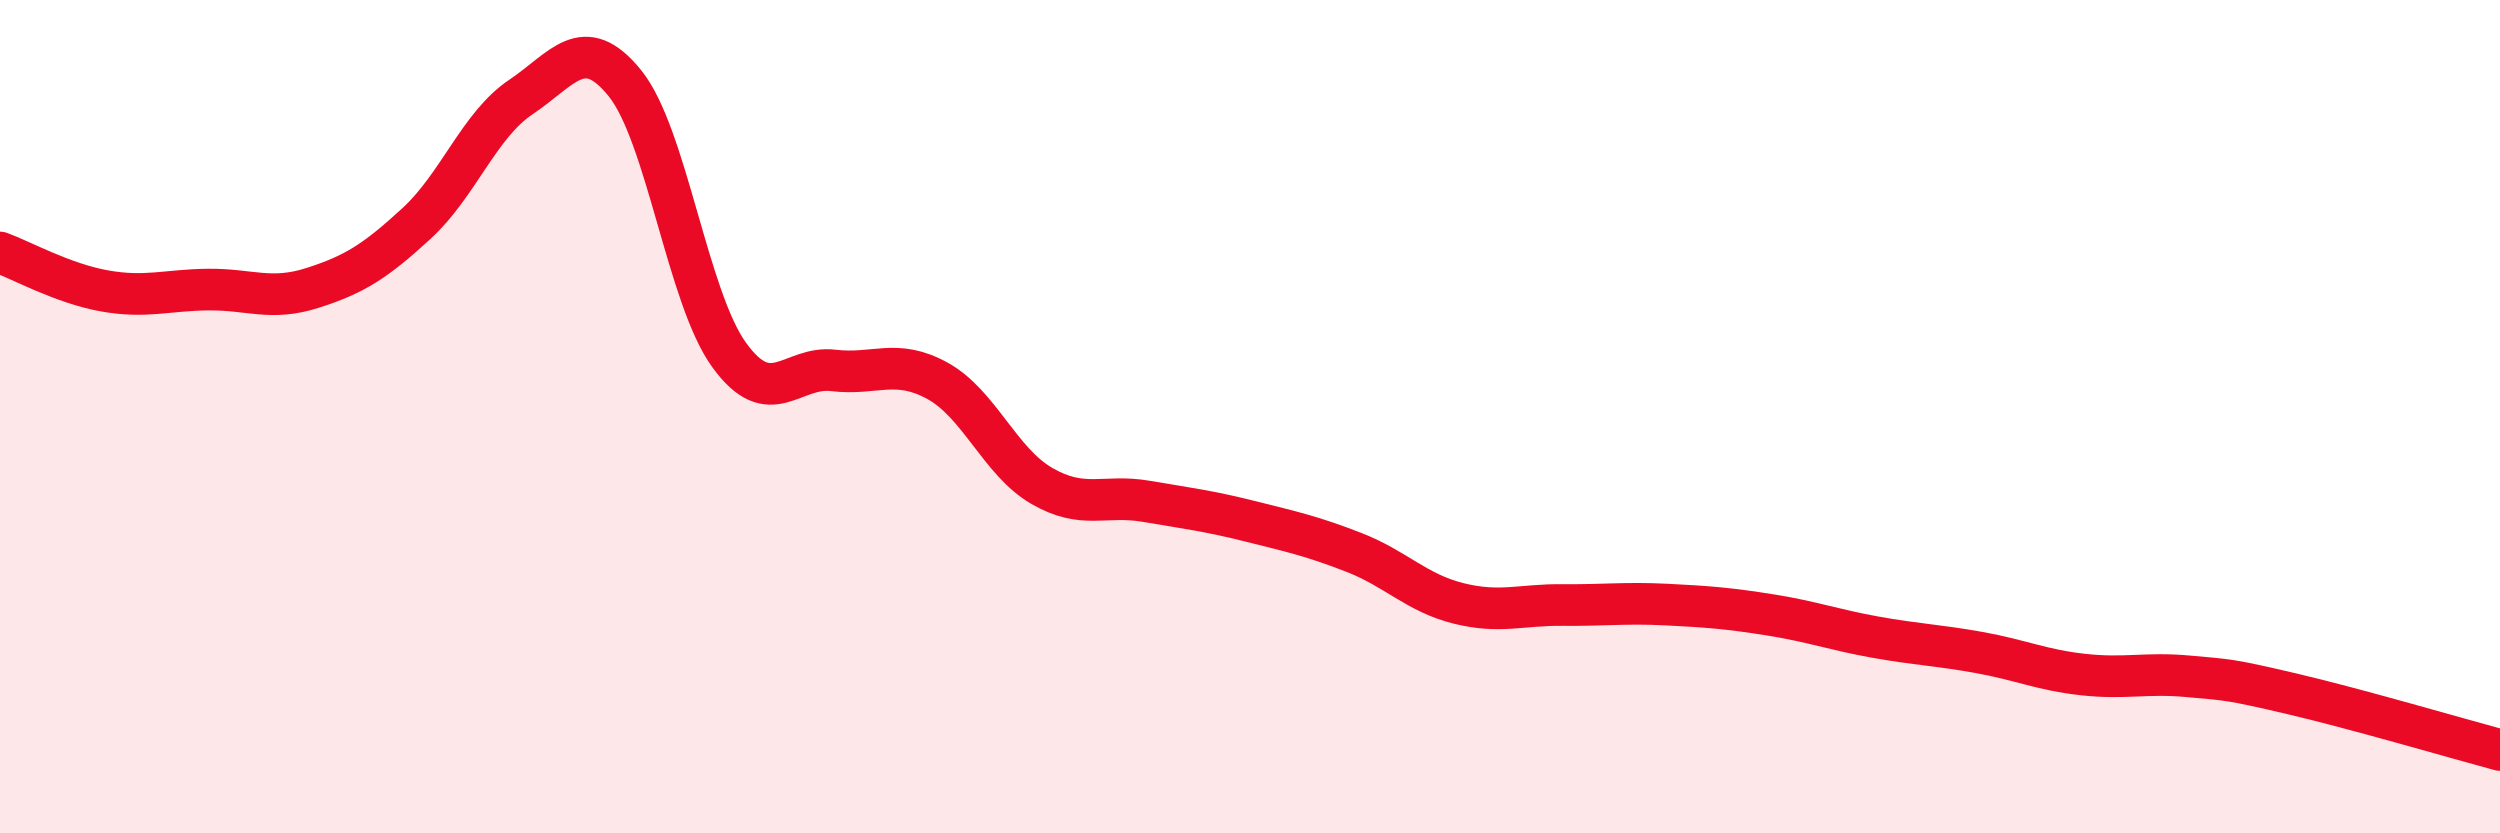
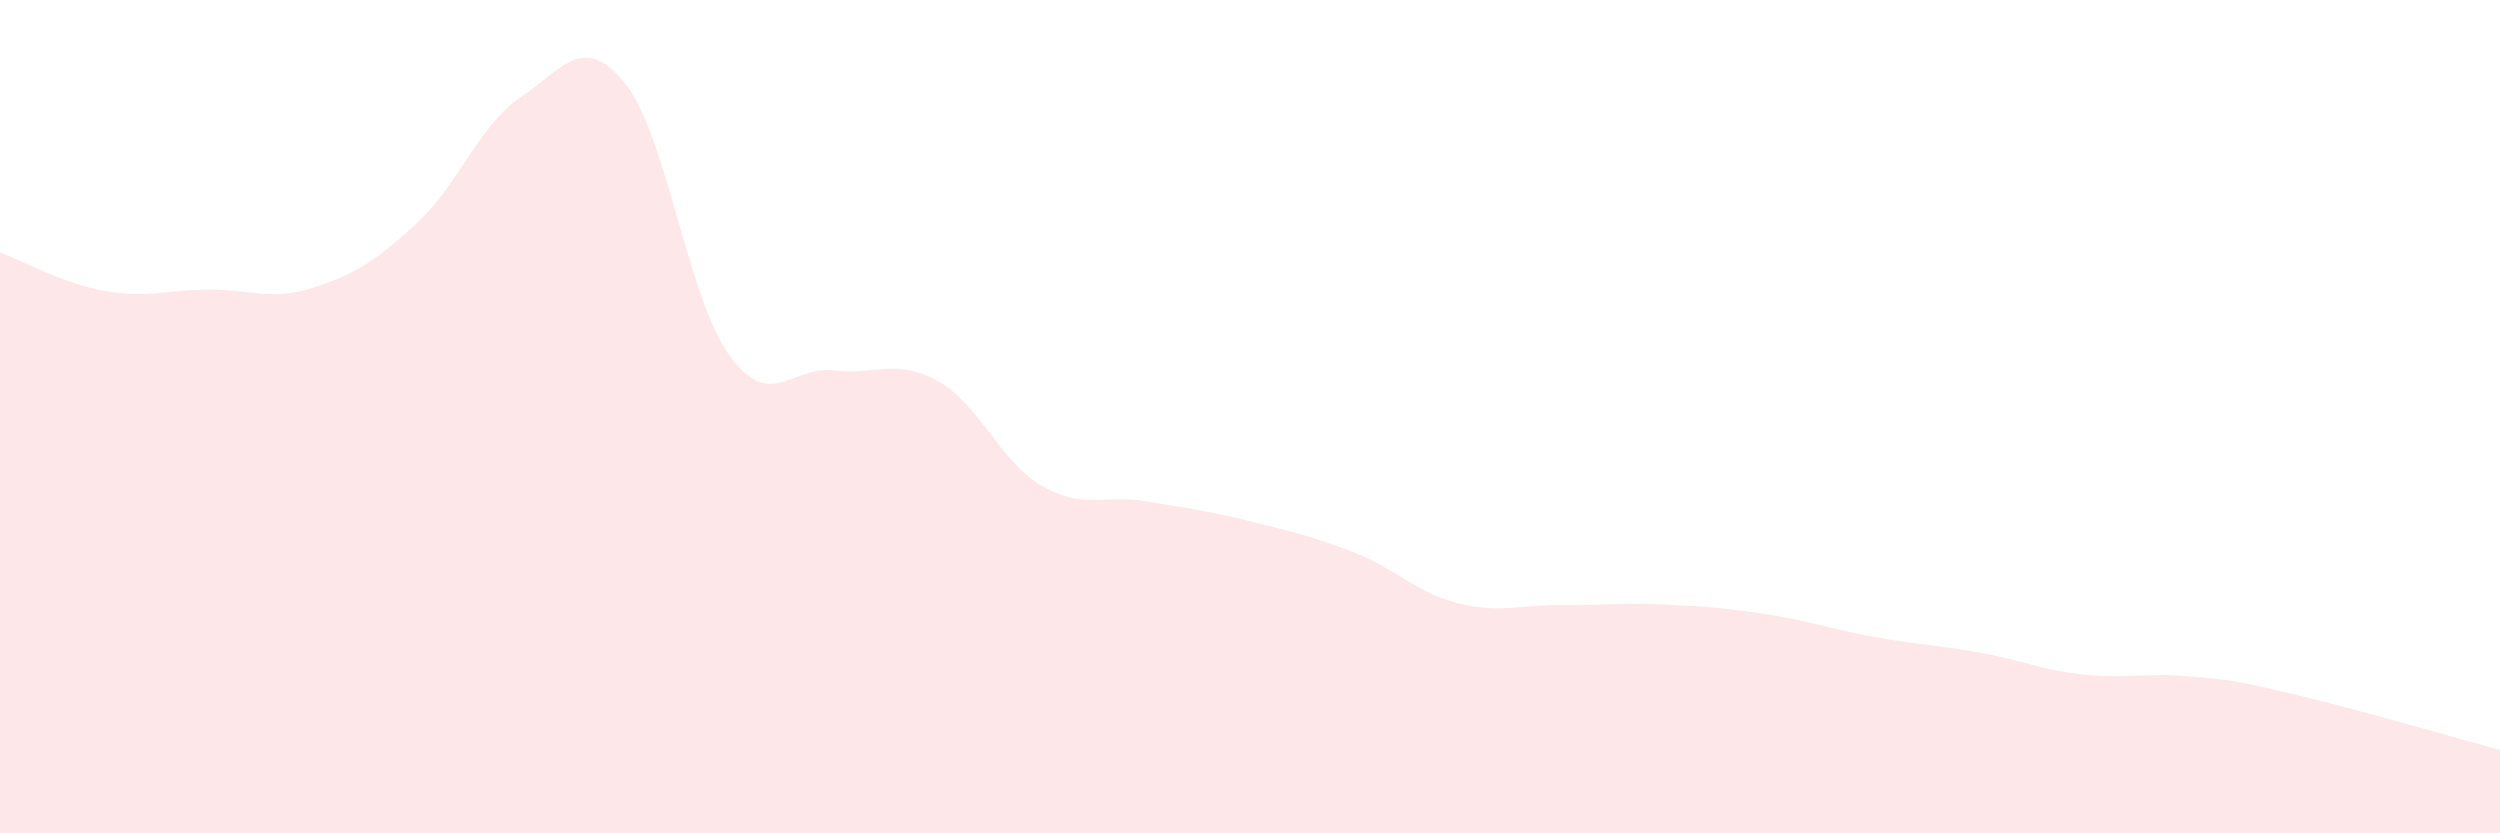
<svg xmlns="http://www.w3.org/2000/svg" width="60" height="20" viewBox="0 0 60 20">
  <path d="M 0,6.06 C 0.5,6.24 1.5,6.8 2.5,6.98 C 3.5,7.16 4,6.96 5,6.95 C 6,6.94 6.5,7.23 7.5,6.91 C 8.5,6.59 9,6.28 10,5.36 C 11,4.44 11.5,3 12.5,2.33 C 13.5,1.66 14,0.76 15,2 C 16,3.24 16.5,7.14 17.5,8.52 C 18.5,9.9 19,8.77 20,8.89 C 21,9.01 21.5,8.59 22.5,9.14 C 23.5,9.69 24,11.08 25,11.66 C 26,12.24 26.5,11.86 27.5,12.03 C 28.5,12.2 29,12.26 30,12.51 C 31,12.76 31.5,12.87 32.5,13.26 C 33.5,13.65 34,14.23 35,14.48 C 36,14.73 36.5,14.51 37.5,14.52 C 38.5,14.53 39,14.46 40,14.51 C 41,14.56 41.5,14.6 42.5,14.76 C 43.5,14.92 44,15.11 45,15.29 C 46,15.47 46.5,15.48 47.5,15.66 C 48.5,15.84 49,16.08 50,16.19 C 51,16.3 51.5,16.14 52.5,16.23 C 53.5,16.32 53.5,16.3 55,16.65 C 56.5,17 59,17.73 60,18L60 20L0 20Z" fill="#EB0A25" opacity="0.1" stroke-linecap="round" stroke-linejoin="round" />
-   <path d="M 0,6.06 C 0.5,6.24 1.5,6.8 2.5,6.98 C 3.5,7.16 4,6.96 5,6.95 C 6,6.94 6.5,7.23 7.5,6.91 C 8.5,6.59 9,6.28 10,5.36 C 11,4.44 11.5,3 12.5,2.33 C 13.5,1.66 14,0.76 15,2 C 16,3.24 16.5,7.14 17.5,8.52 C 18.5,9.9 19,8.77 20,8.89 C 21,9.01 21.5,8.59 22.5,9.14 C 23.5,9.69 24,11.08 25,11.66 C 26,12.24 26.5,11.86 27.5,12.03 C 28.5,12.2 29,12.26 30,12.51 C 31,12.76 31.5,12.87 32.5,13.26 C 33.5,13.65 34,14.23 35,14.48 C 36,14.73 36.5,14.51 37.5,14.52 C 38.5,14.53 39,14.46 40,14.51 C 41,14.56 41.5,14.6 42.5,14.76 C 43.5,14.92 44,15.11 45,15.29 C 46,15.47 46.5,15.48 47.5,15.66 C 48.5,15.84 49,16.08 50,16.19 C 51,16.3 51.5,16.14 52.5,16.23 C 53.5,16.32 53.5,16.3 55,16.65 C 56.5,17 59,17.73 60,18" stroke="#EB0A25" stroke-width="1" fill="none" stroke-linecap="round" stroke-linejoin="round" />
</svg>